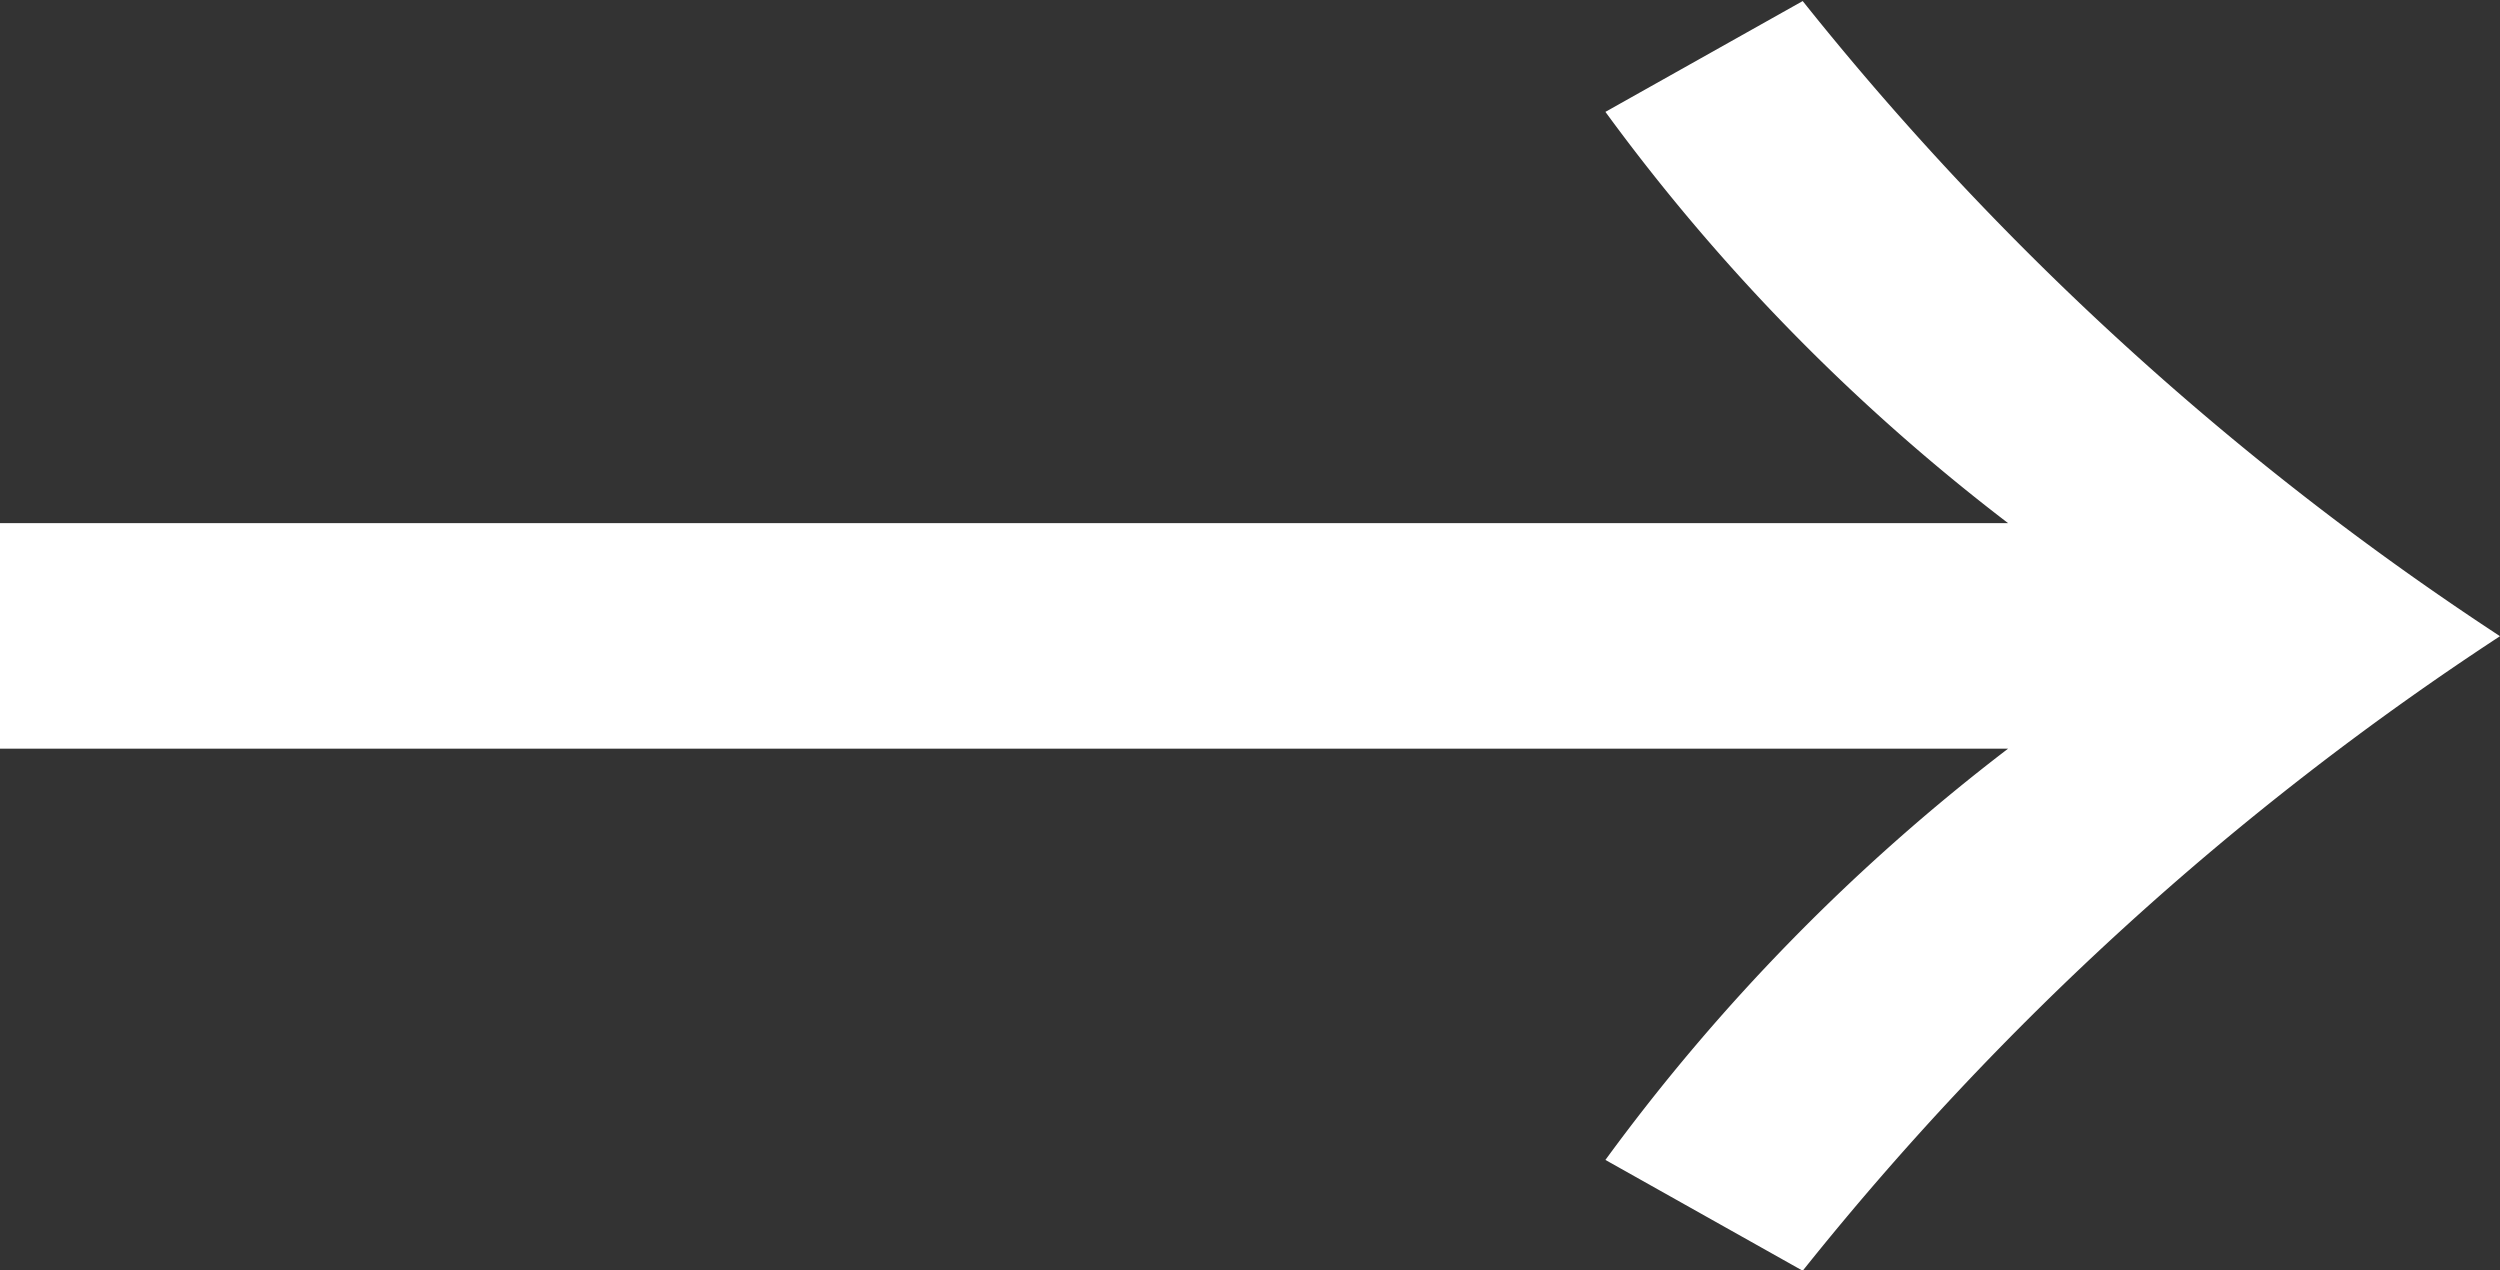
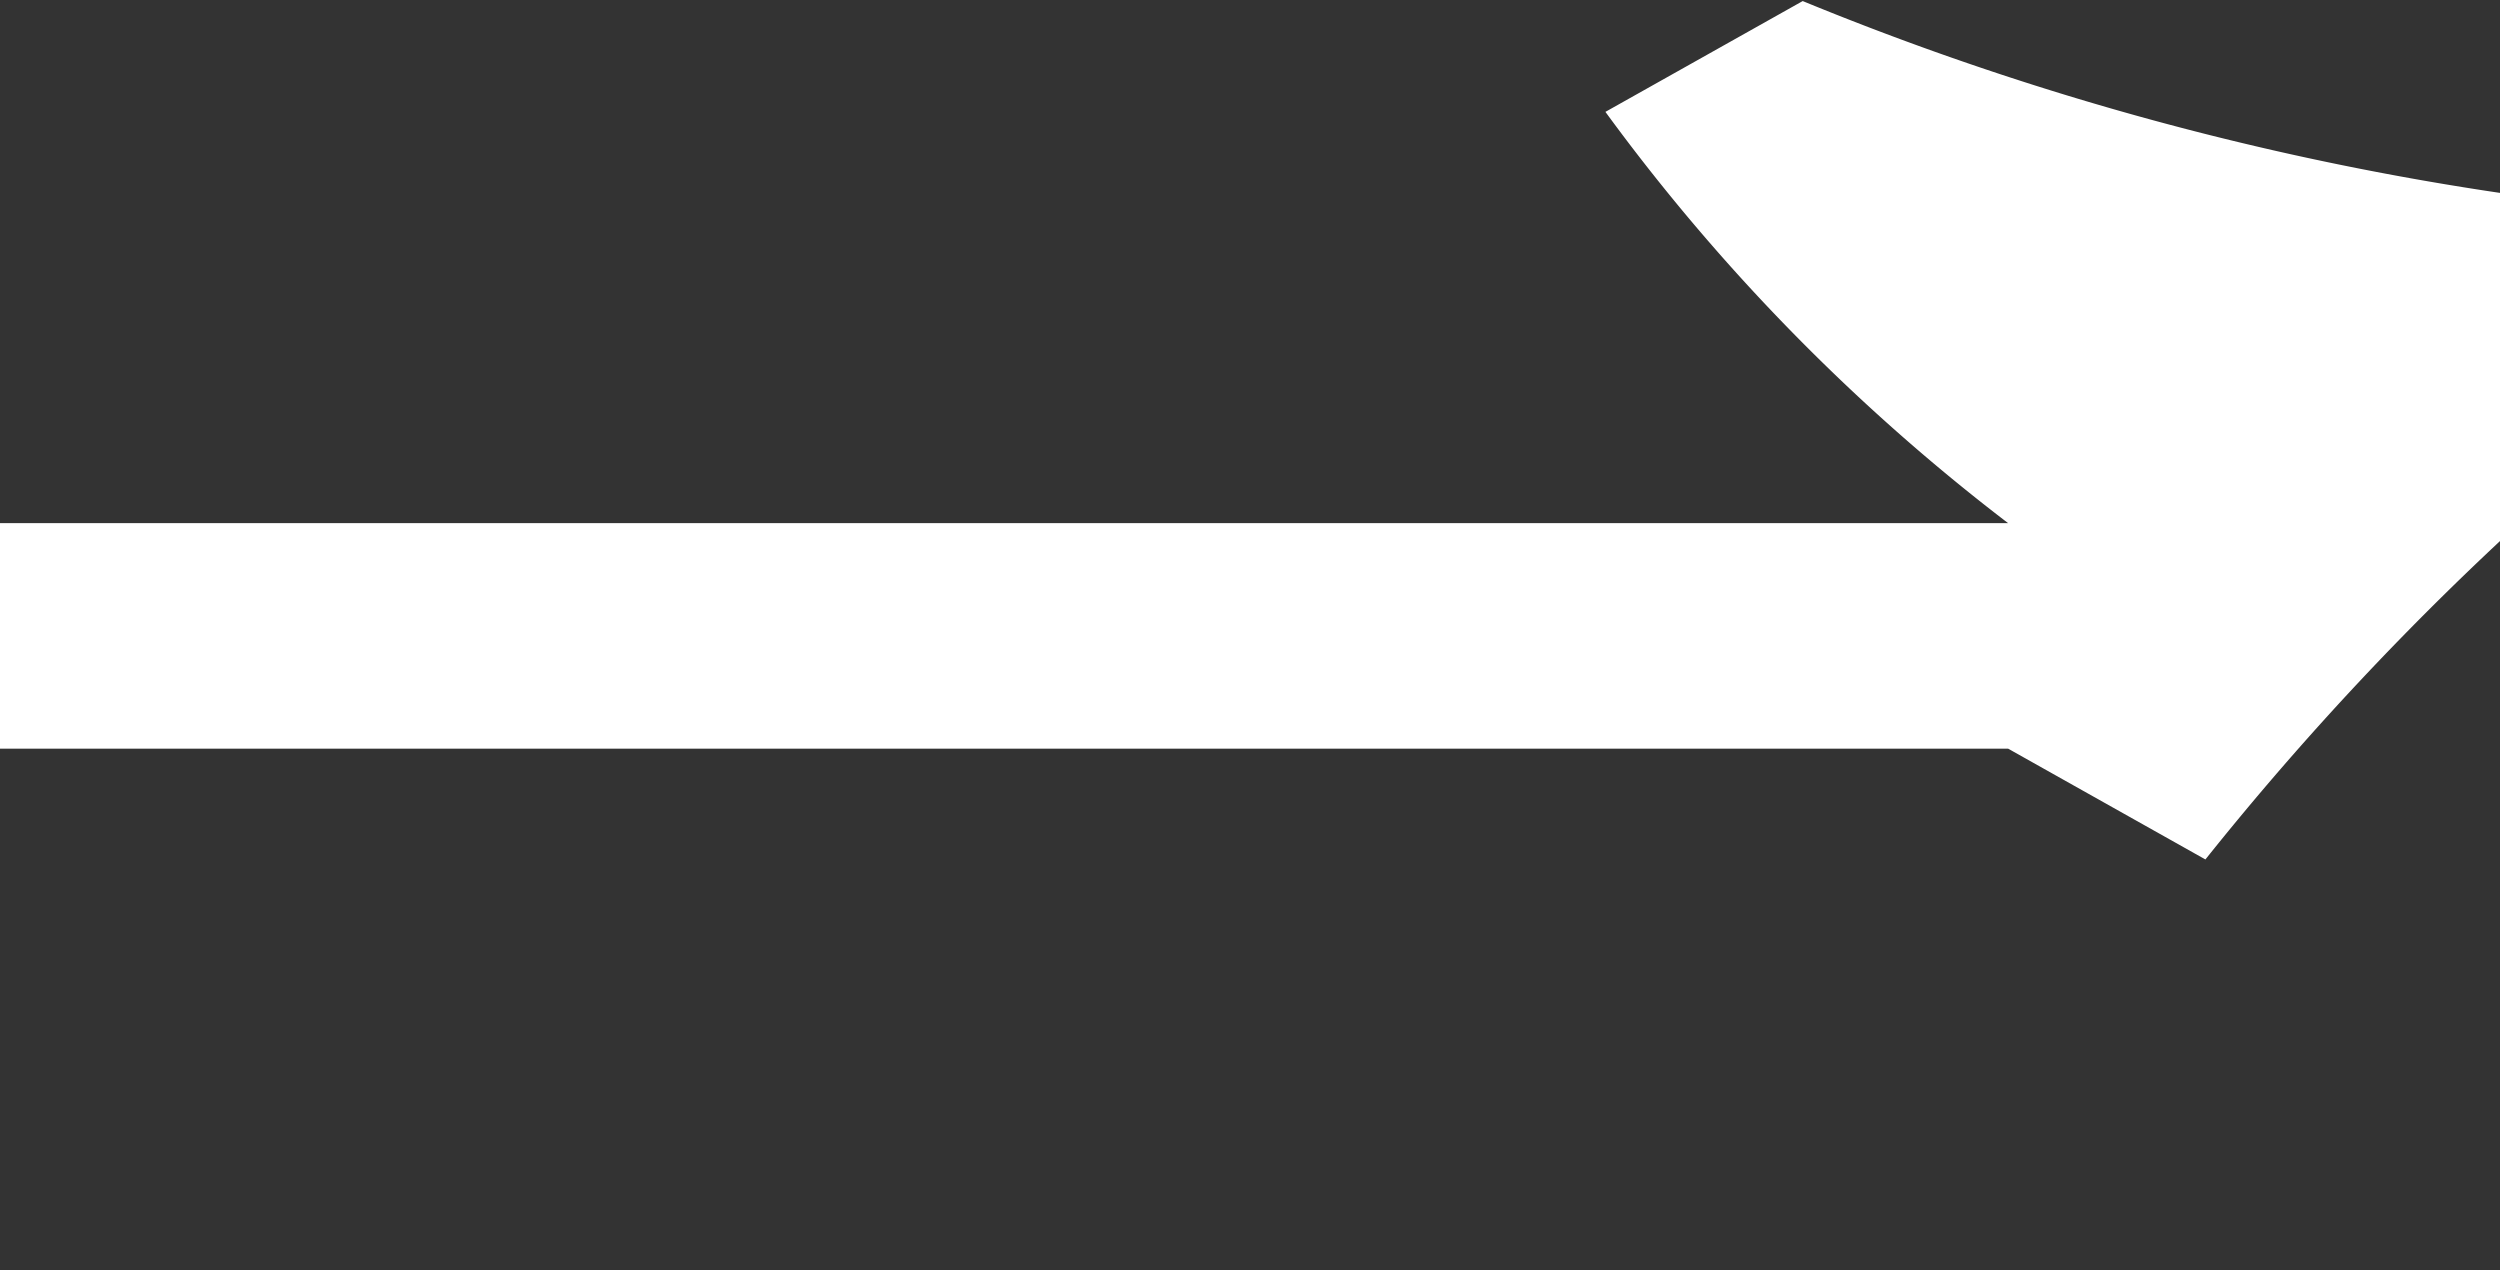
<svg xmlns="http://www.w3.org/2000/svg" width="21.275" height="10.81">
  <rect width="100%" height="100%" fill="#333333" stroke="none" />
-   <path d="M0 6.371h17.089a17.09 17.09 0 00-3.427 3.5l1.679.943a25.4 25.4 0 015.934-5.4A25.4 25.4 0 0115.341.009l-1.679.943a17.091 17.091 0 003.427 3.5H0z" fill="#fff" />
+   <path d="M0 6.371h17.089l1.679.943a25.4 25.4 0 015.934-5.4A25.4 25.4 0 0115.341.009l-1.679.943a17.091 17.091 0 003.427 3.5H0z" fill="#fff" />
</svg>